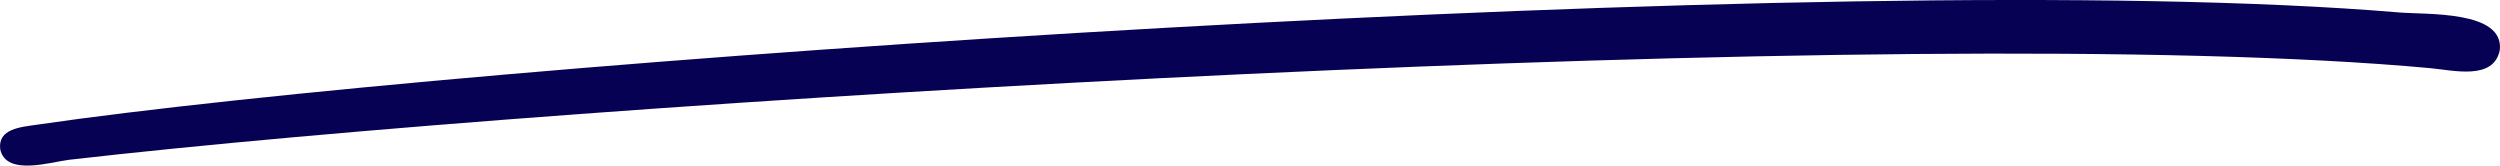
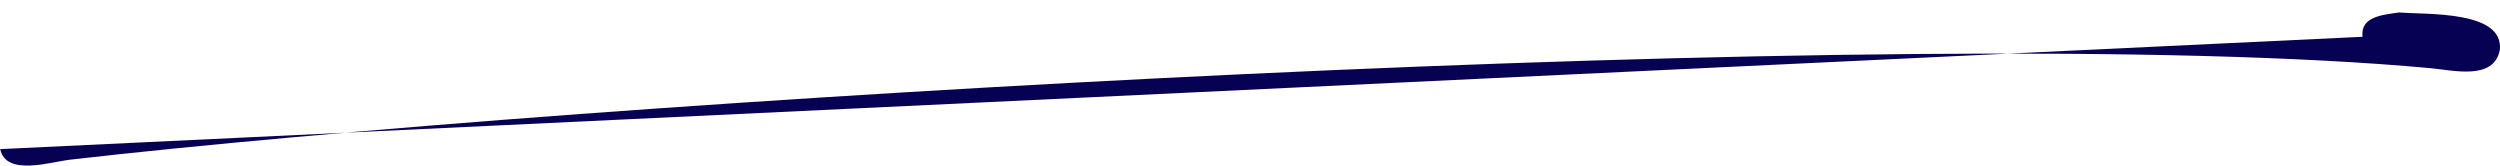
<svg xmlns="http://www.w3.org/2000/svg" id="Layer_1" data-name="Layer 1" viewBox="0 0 399.71 26.47">
  <defs>
    <style>
      .cls-1 {
        fill: #070154;
      }
    </style>
  </defs>
  <g id="Underscore_Blue" data-name="Underscore Blue">
-     <path id="Underscore_Blue-2" data-name="Underscore Blue" class="cls-1" d="M.03,23.84c.9,4.4,8.12,2.04,11.08,1.7C92.31,16.2,305.64,3.22,388.59,10.9c3.75.35,10.12,1.98,11.09-2.9.7-6.36-11.72-5.64-16.09-6.01C293.95-5.56,73.21,10.1,5.89,19.94c-2.6.38-6.24.64-5.86,3.89" />
+     <path id="Underscore_Blue-2" data-name="Underscore Blue" class="cls-1" d="M.03,23.84c.9,4.4,8.12,2.04,11.08,1.7C92.31,16.2,305.64,3.22,388.59,10.9c3.75.35,10.12,1.98,11.09-2.9.7-6.36-11.72-5.64-16.09-6.01c-2.6.38-6.24.64-5.86,3.89" />
  </g>
</svg>